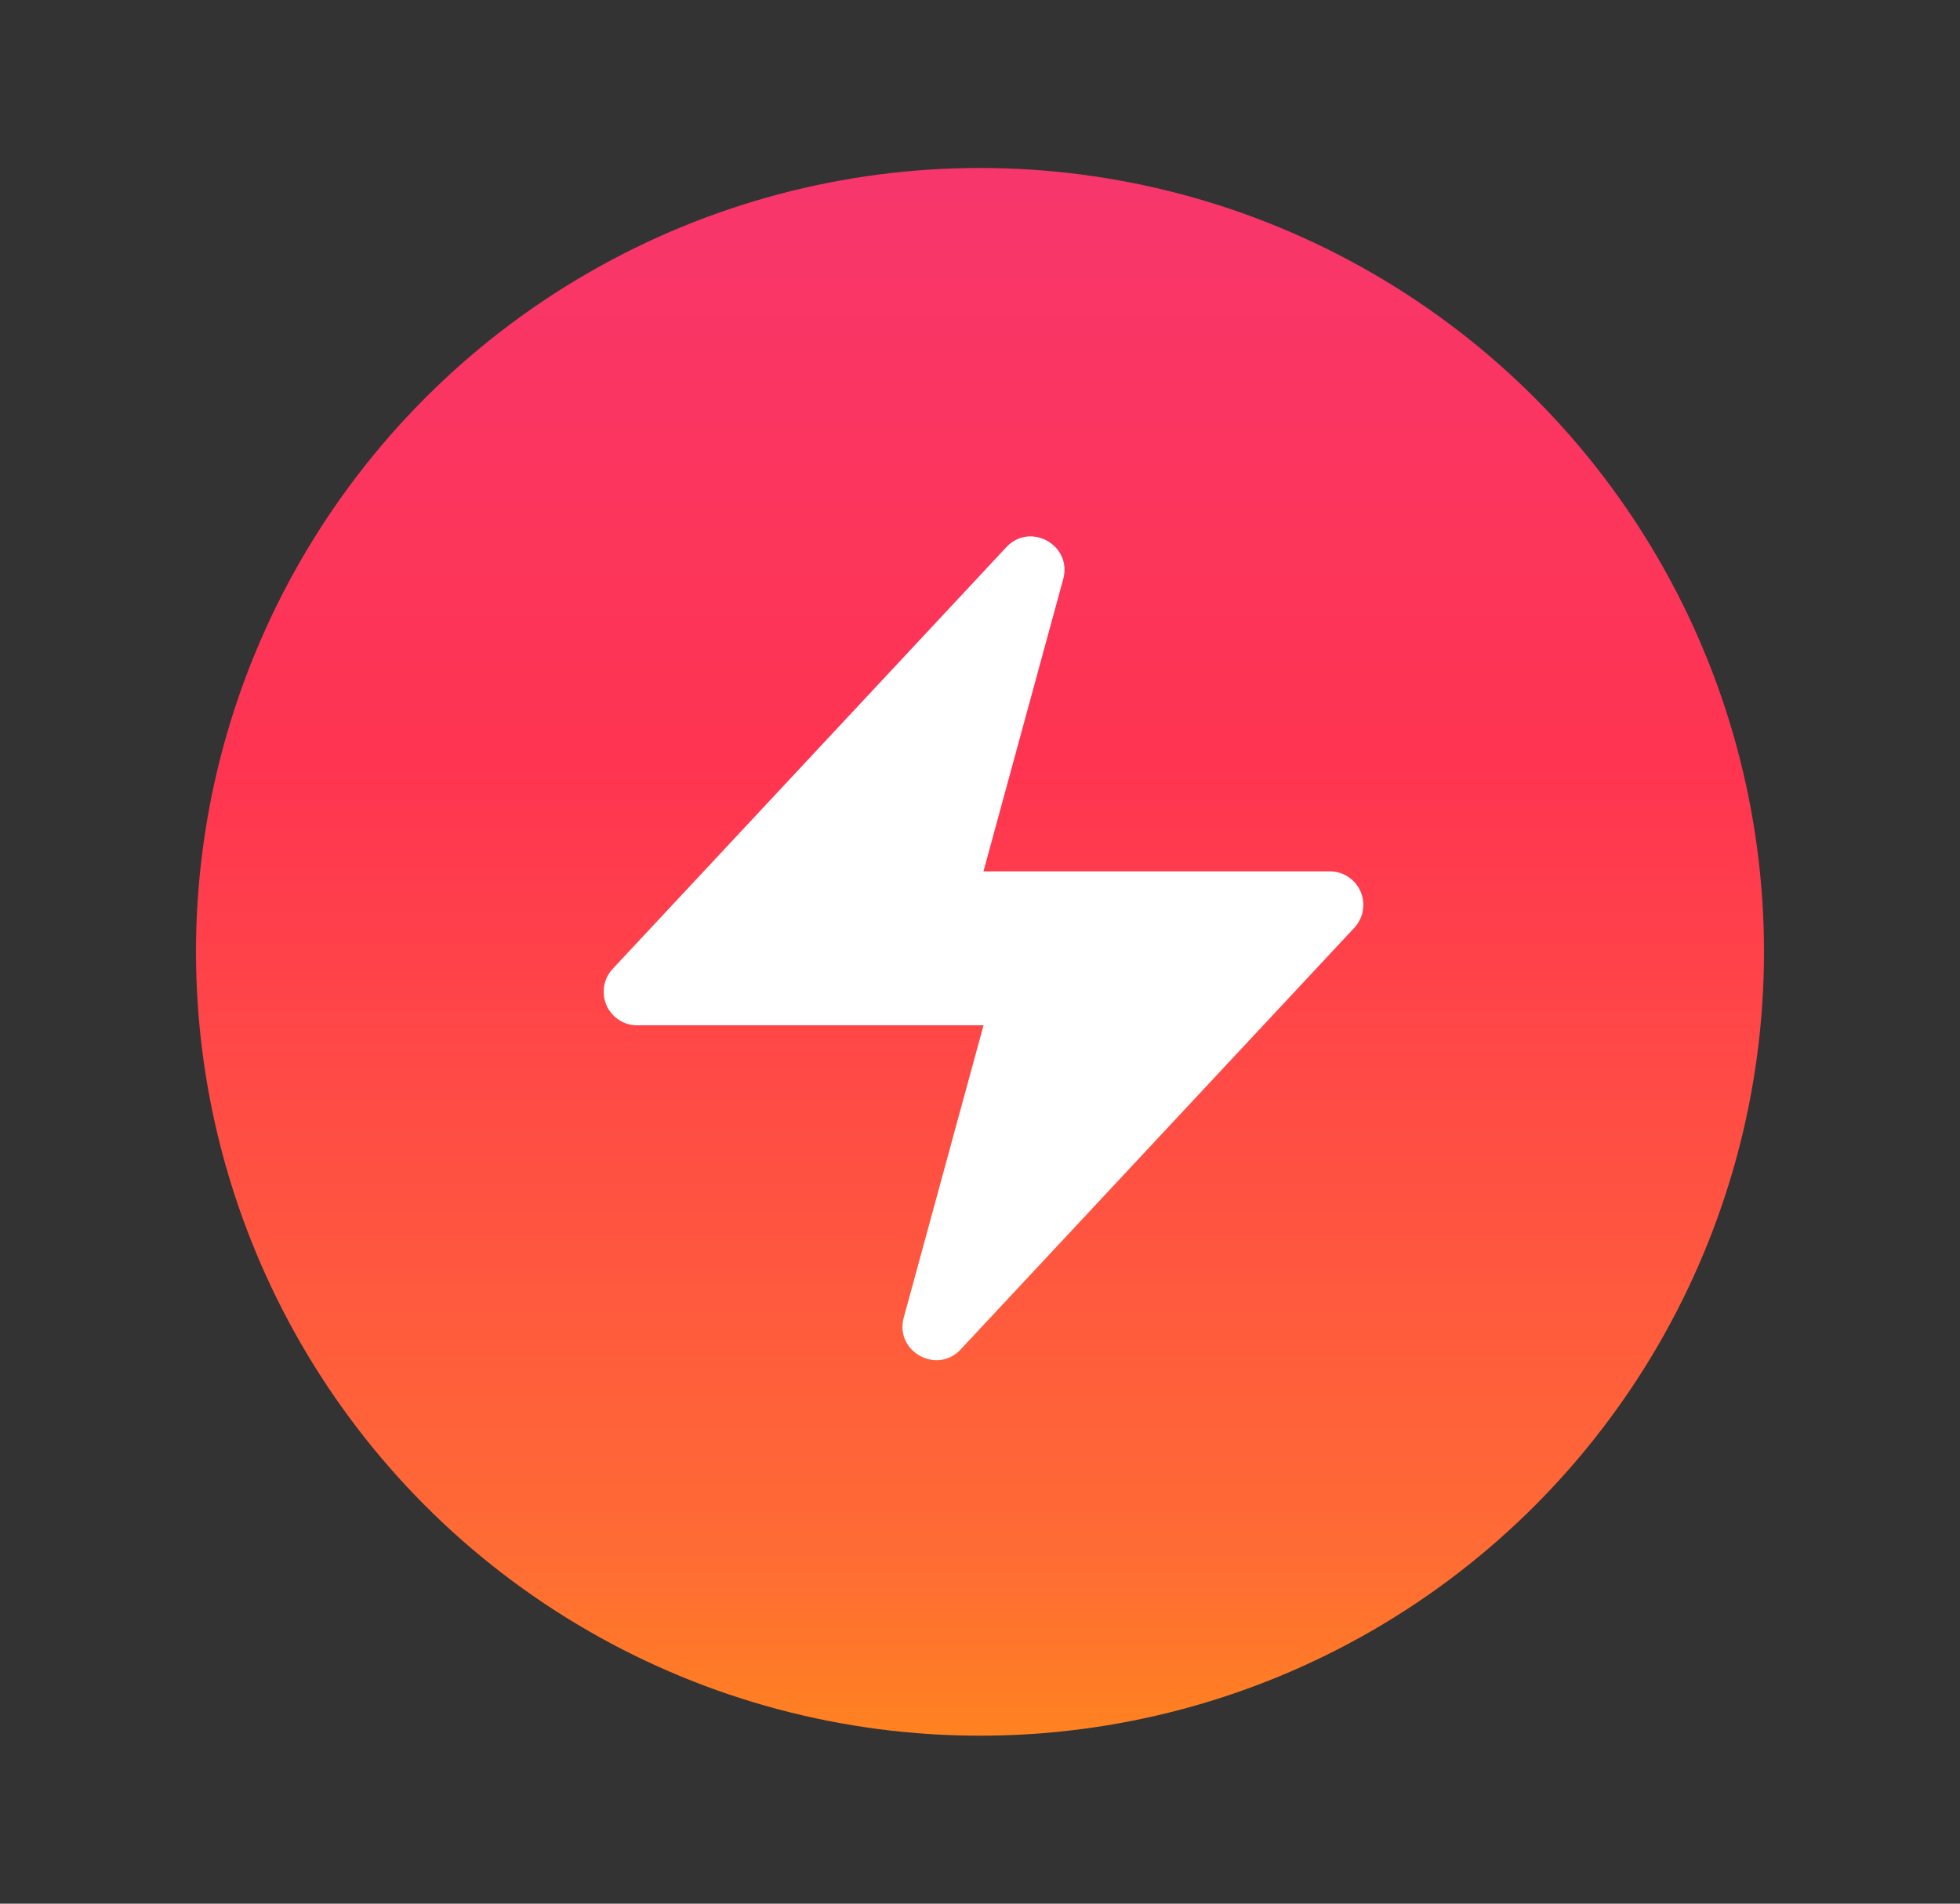
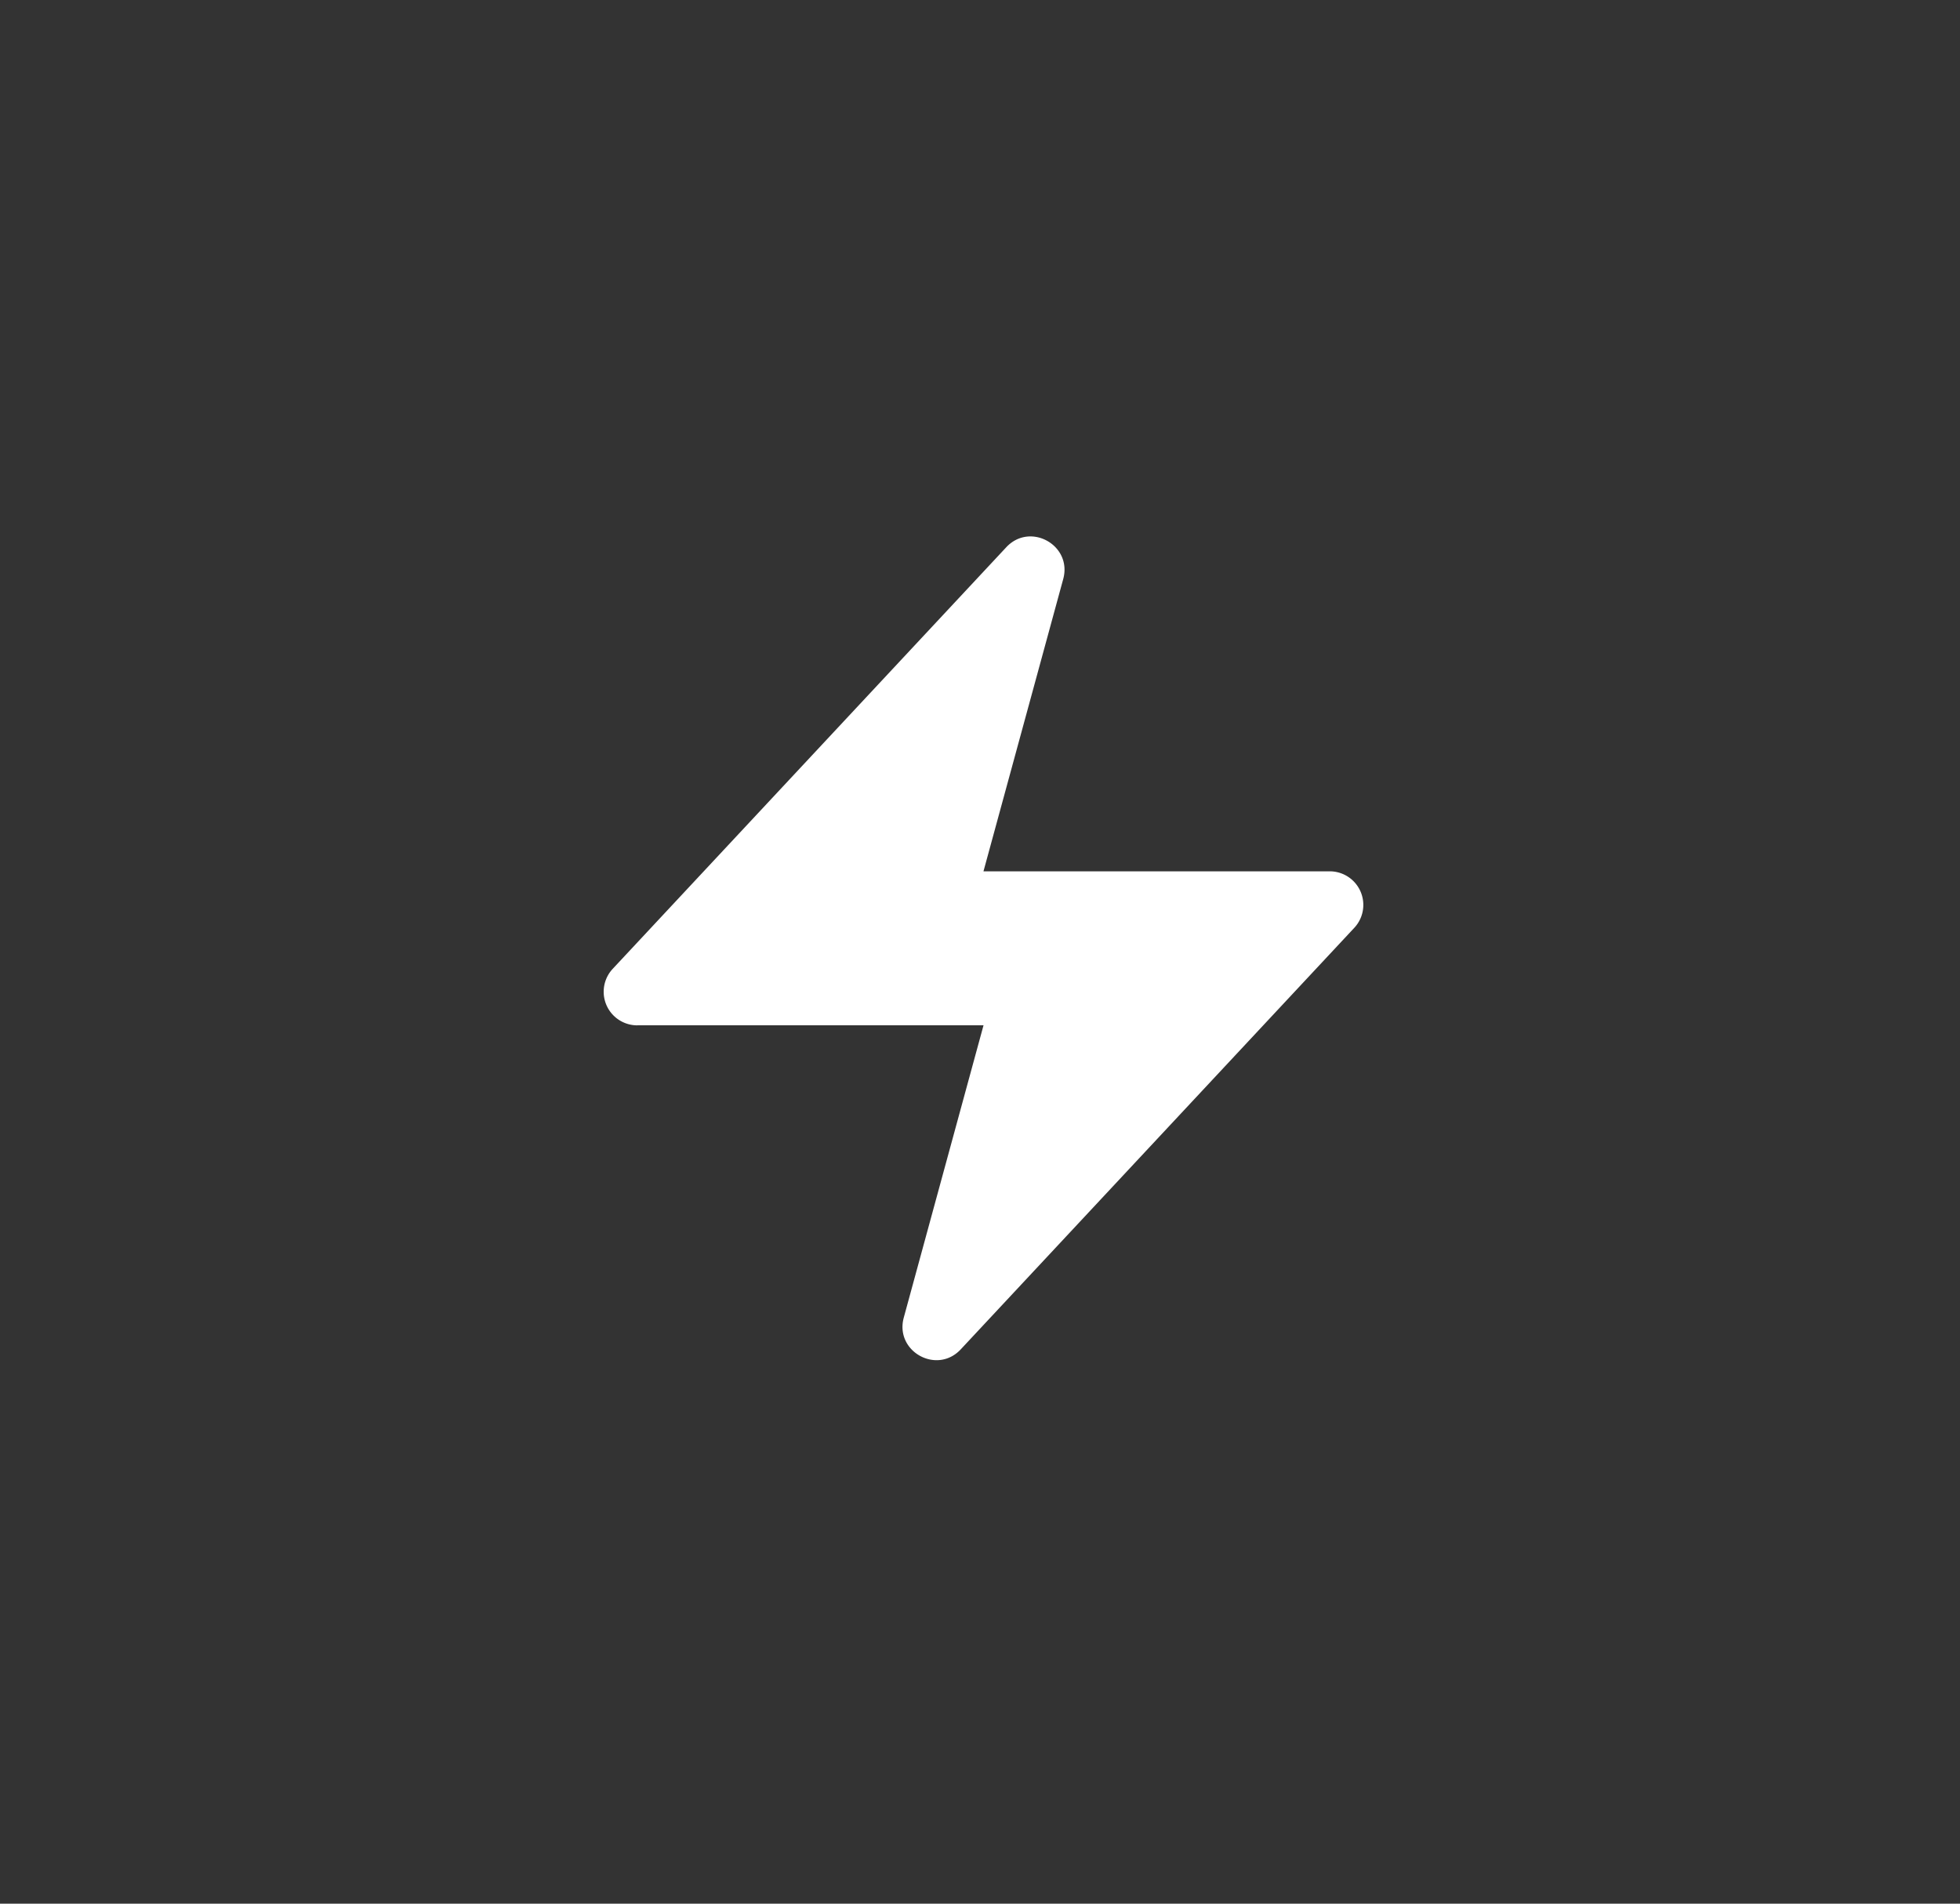
<svg xmlns="http://www.w3.org/2000/svg" width="35" height="34" viewBox="0 0 35 34" fill="none">
  <rect x="0" y="0" width="35" height="34" fill="#333333" stroke="none" />
-   <circle cx="17.5" cy="17" r="14" fill="url(#hrdz7u7u5a)" />
  <path d="M11.38 18.313a.6.6 0 0 1-.438-1.01l7.027-7.529c.427-.457 1.182-.037 1.017.568l-1.424 5.22h6.182a.6.6 0 0 1 .439 1.01L17.156 24.1c-.427.457-1.182.037-1.017-.568l1.424-5.22H11.38z" fill="#fff" />
  <defs>
    <linearGradient id="hrdz7u7u5a" x1="17.5" y1="3" x2="17.5" y2="31" gradientUnits="userSpaceOnUse">
      <stop stop-color="#F7366C" />
      <stop offset=".38" stop-color="#FF3451" />
      <stop offset=".889" stop-color="#FF6C34" />
      <stop offset="1" stop-color="#FF8220" />
    </linearGradient>
  </defs>
</svg>